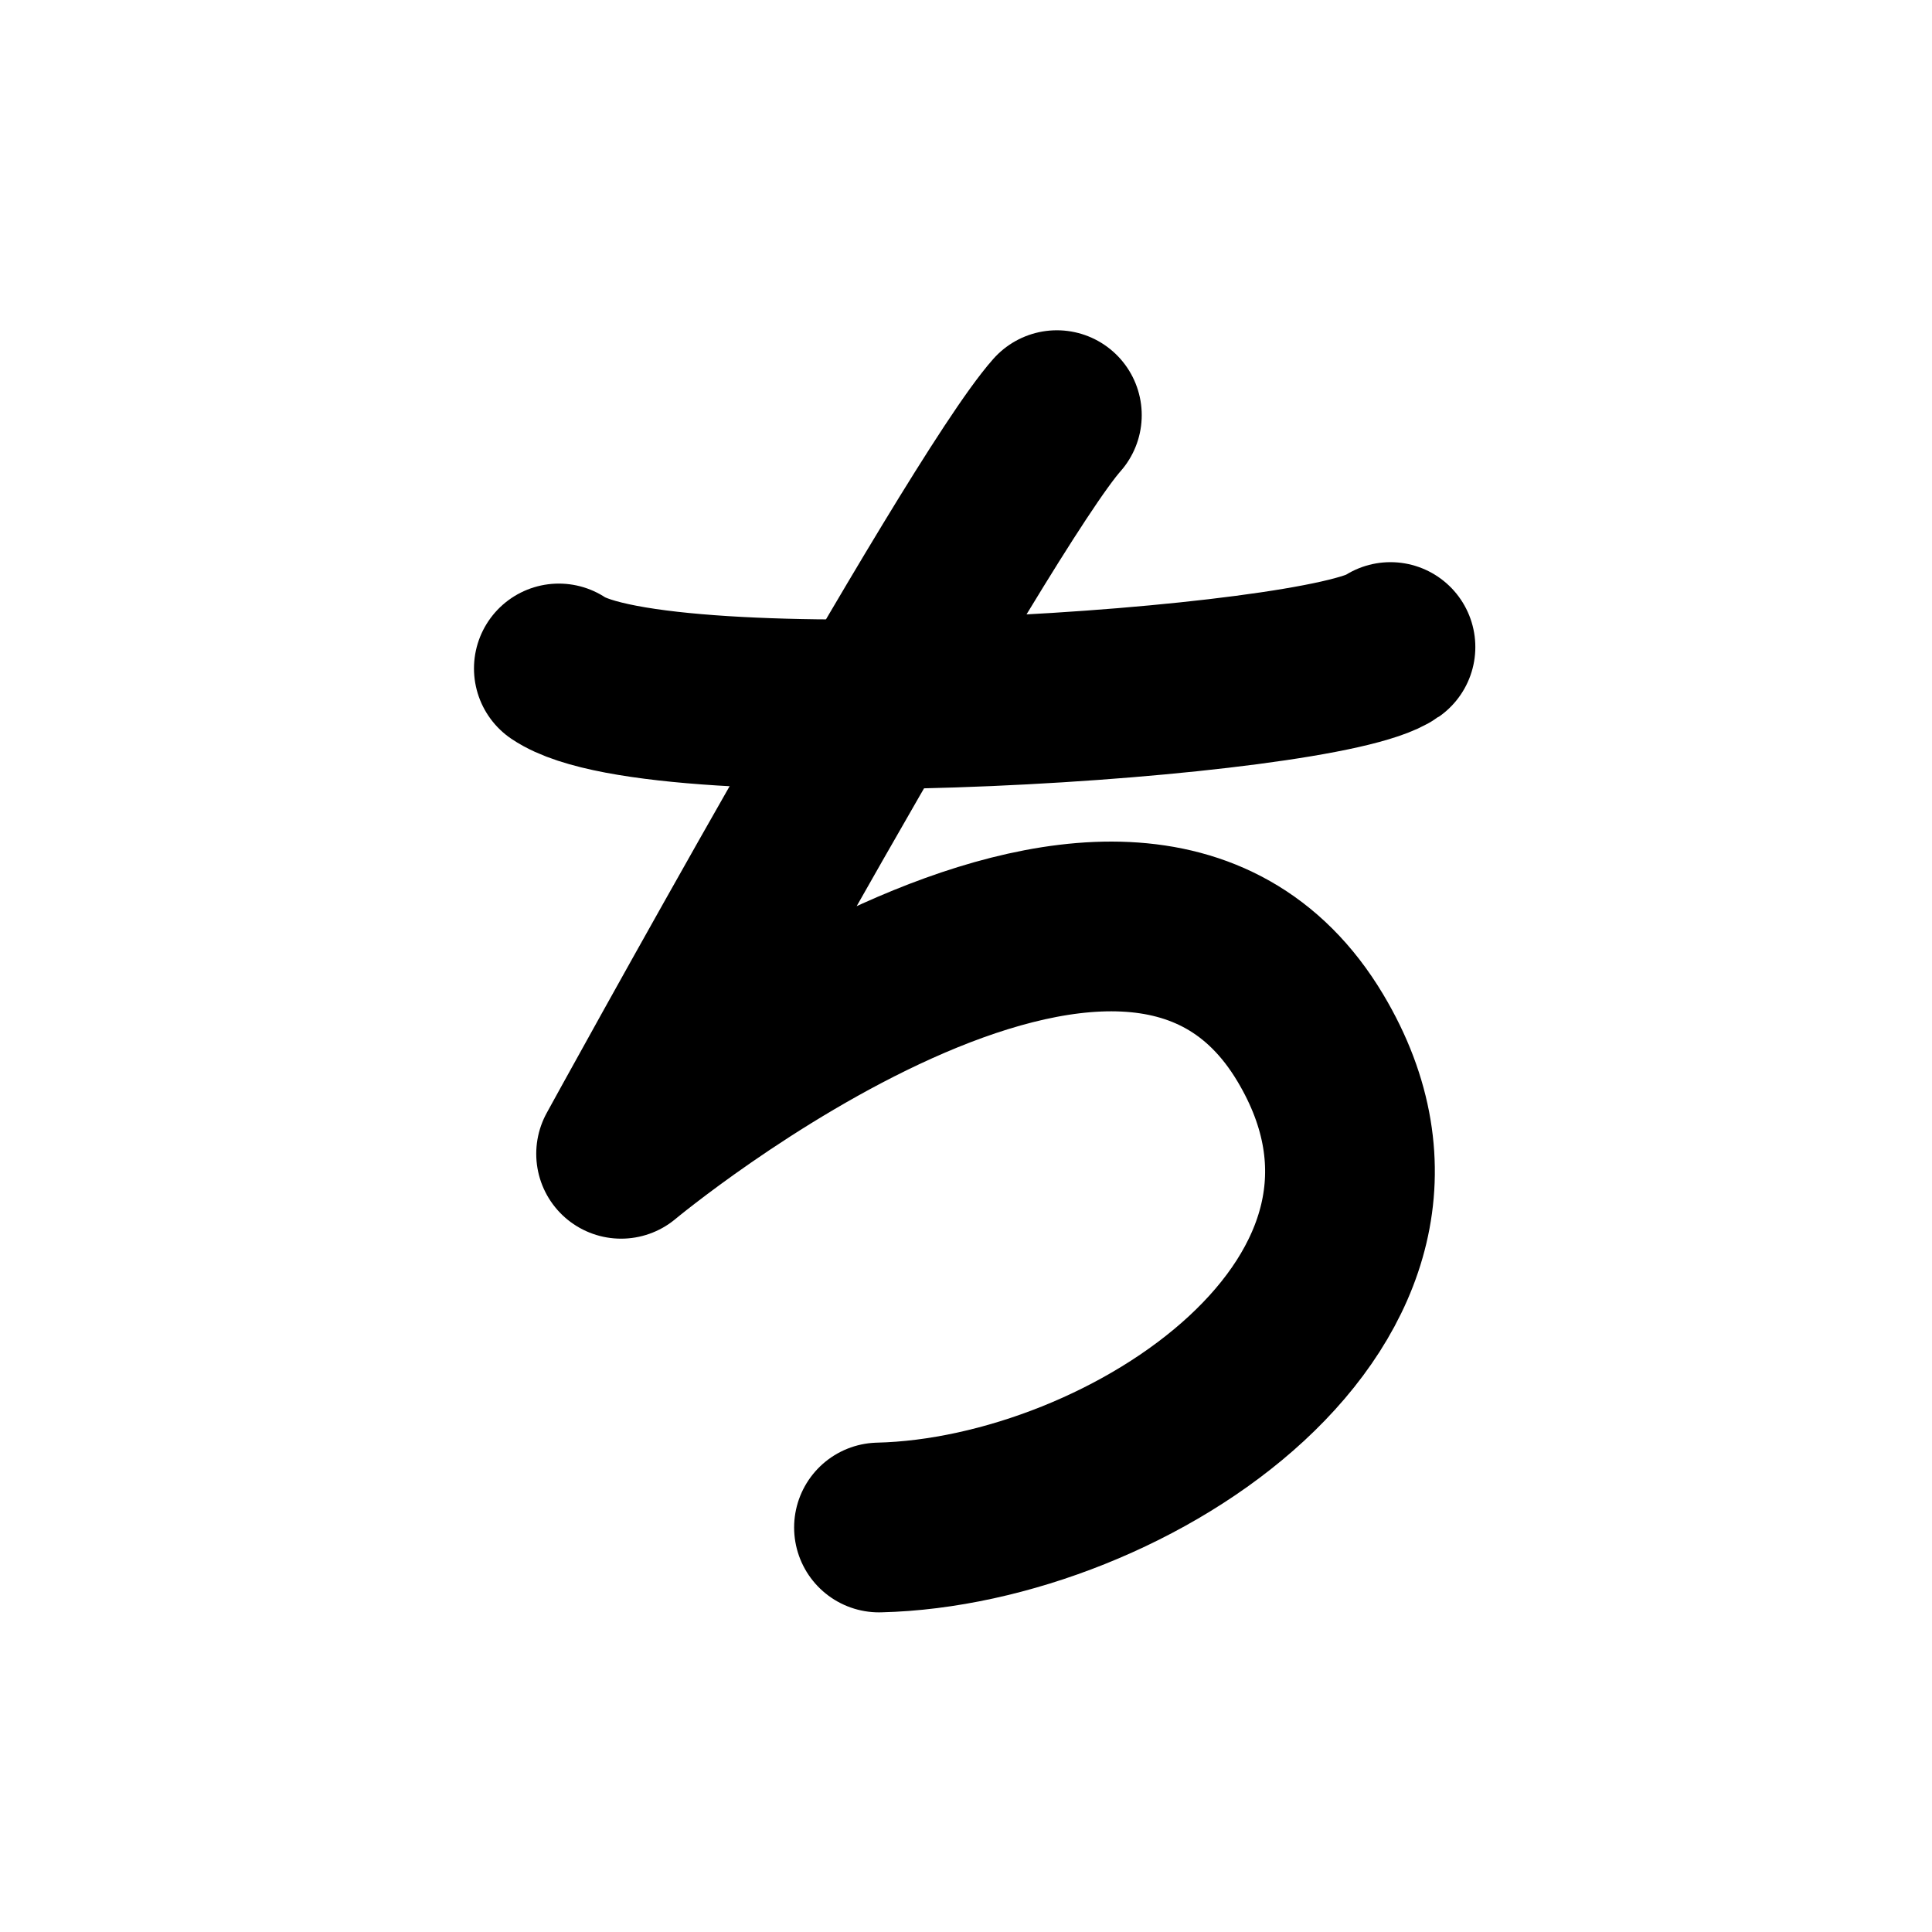
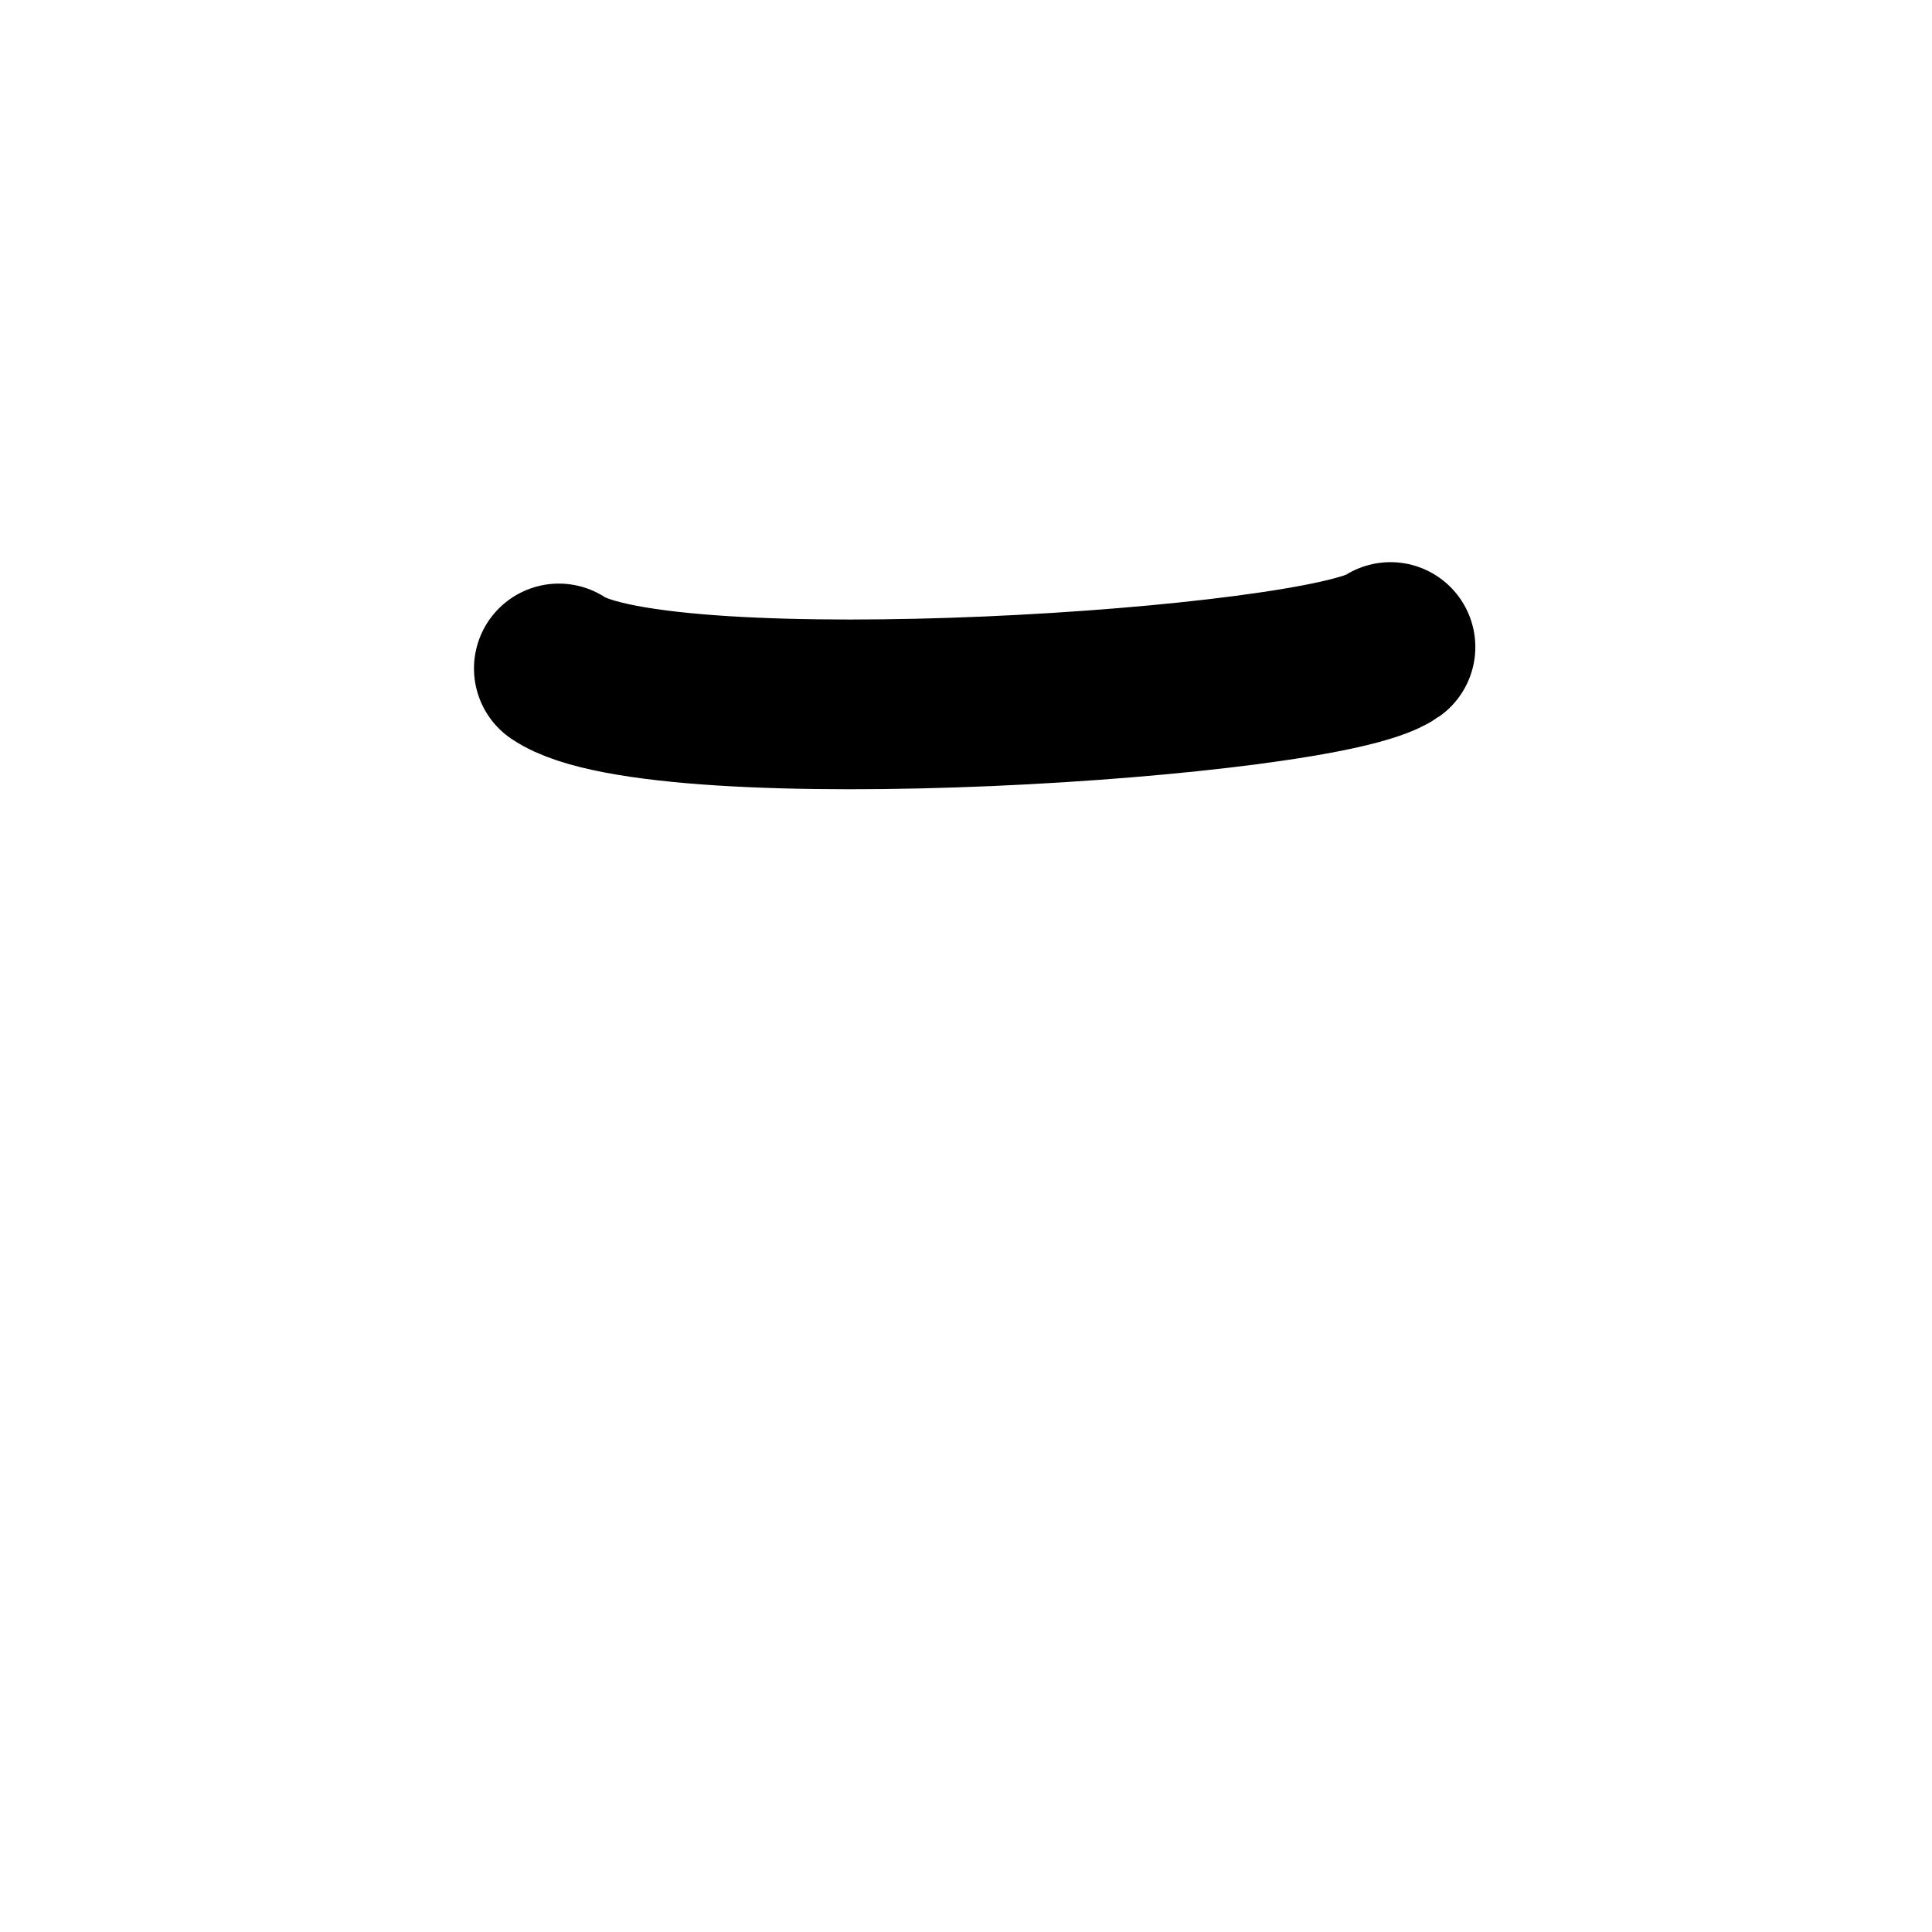
<svg xmlns="http://www.w3.org/2000/svg" width="121" height="121" viewBox="0 0 121 121" fill="none">
  <path d="M35 41.865C41.399 46.176 82.898 43.484 87.084 40.523" stroke="black" stroke-width="10.63" stroke-linecap="round" stroke-linejoin="round" />
-   <path d="M66.191 26C61.181 31.652 38.899 72.262 38.899 72.262C38.899 72.262 70.606 45.821 82.064 65.001C91.846 81.363 70.635 95.302 55.05 95.666" stroke="black" stroke-width="10.63" stroke-linecap="round" stroke-linejoin="round" />
</svg>